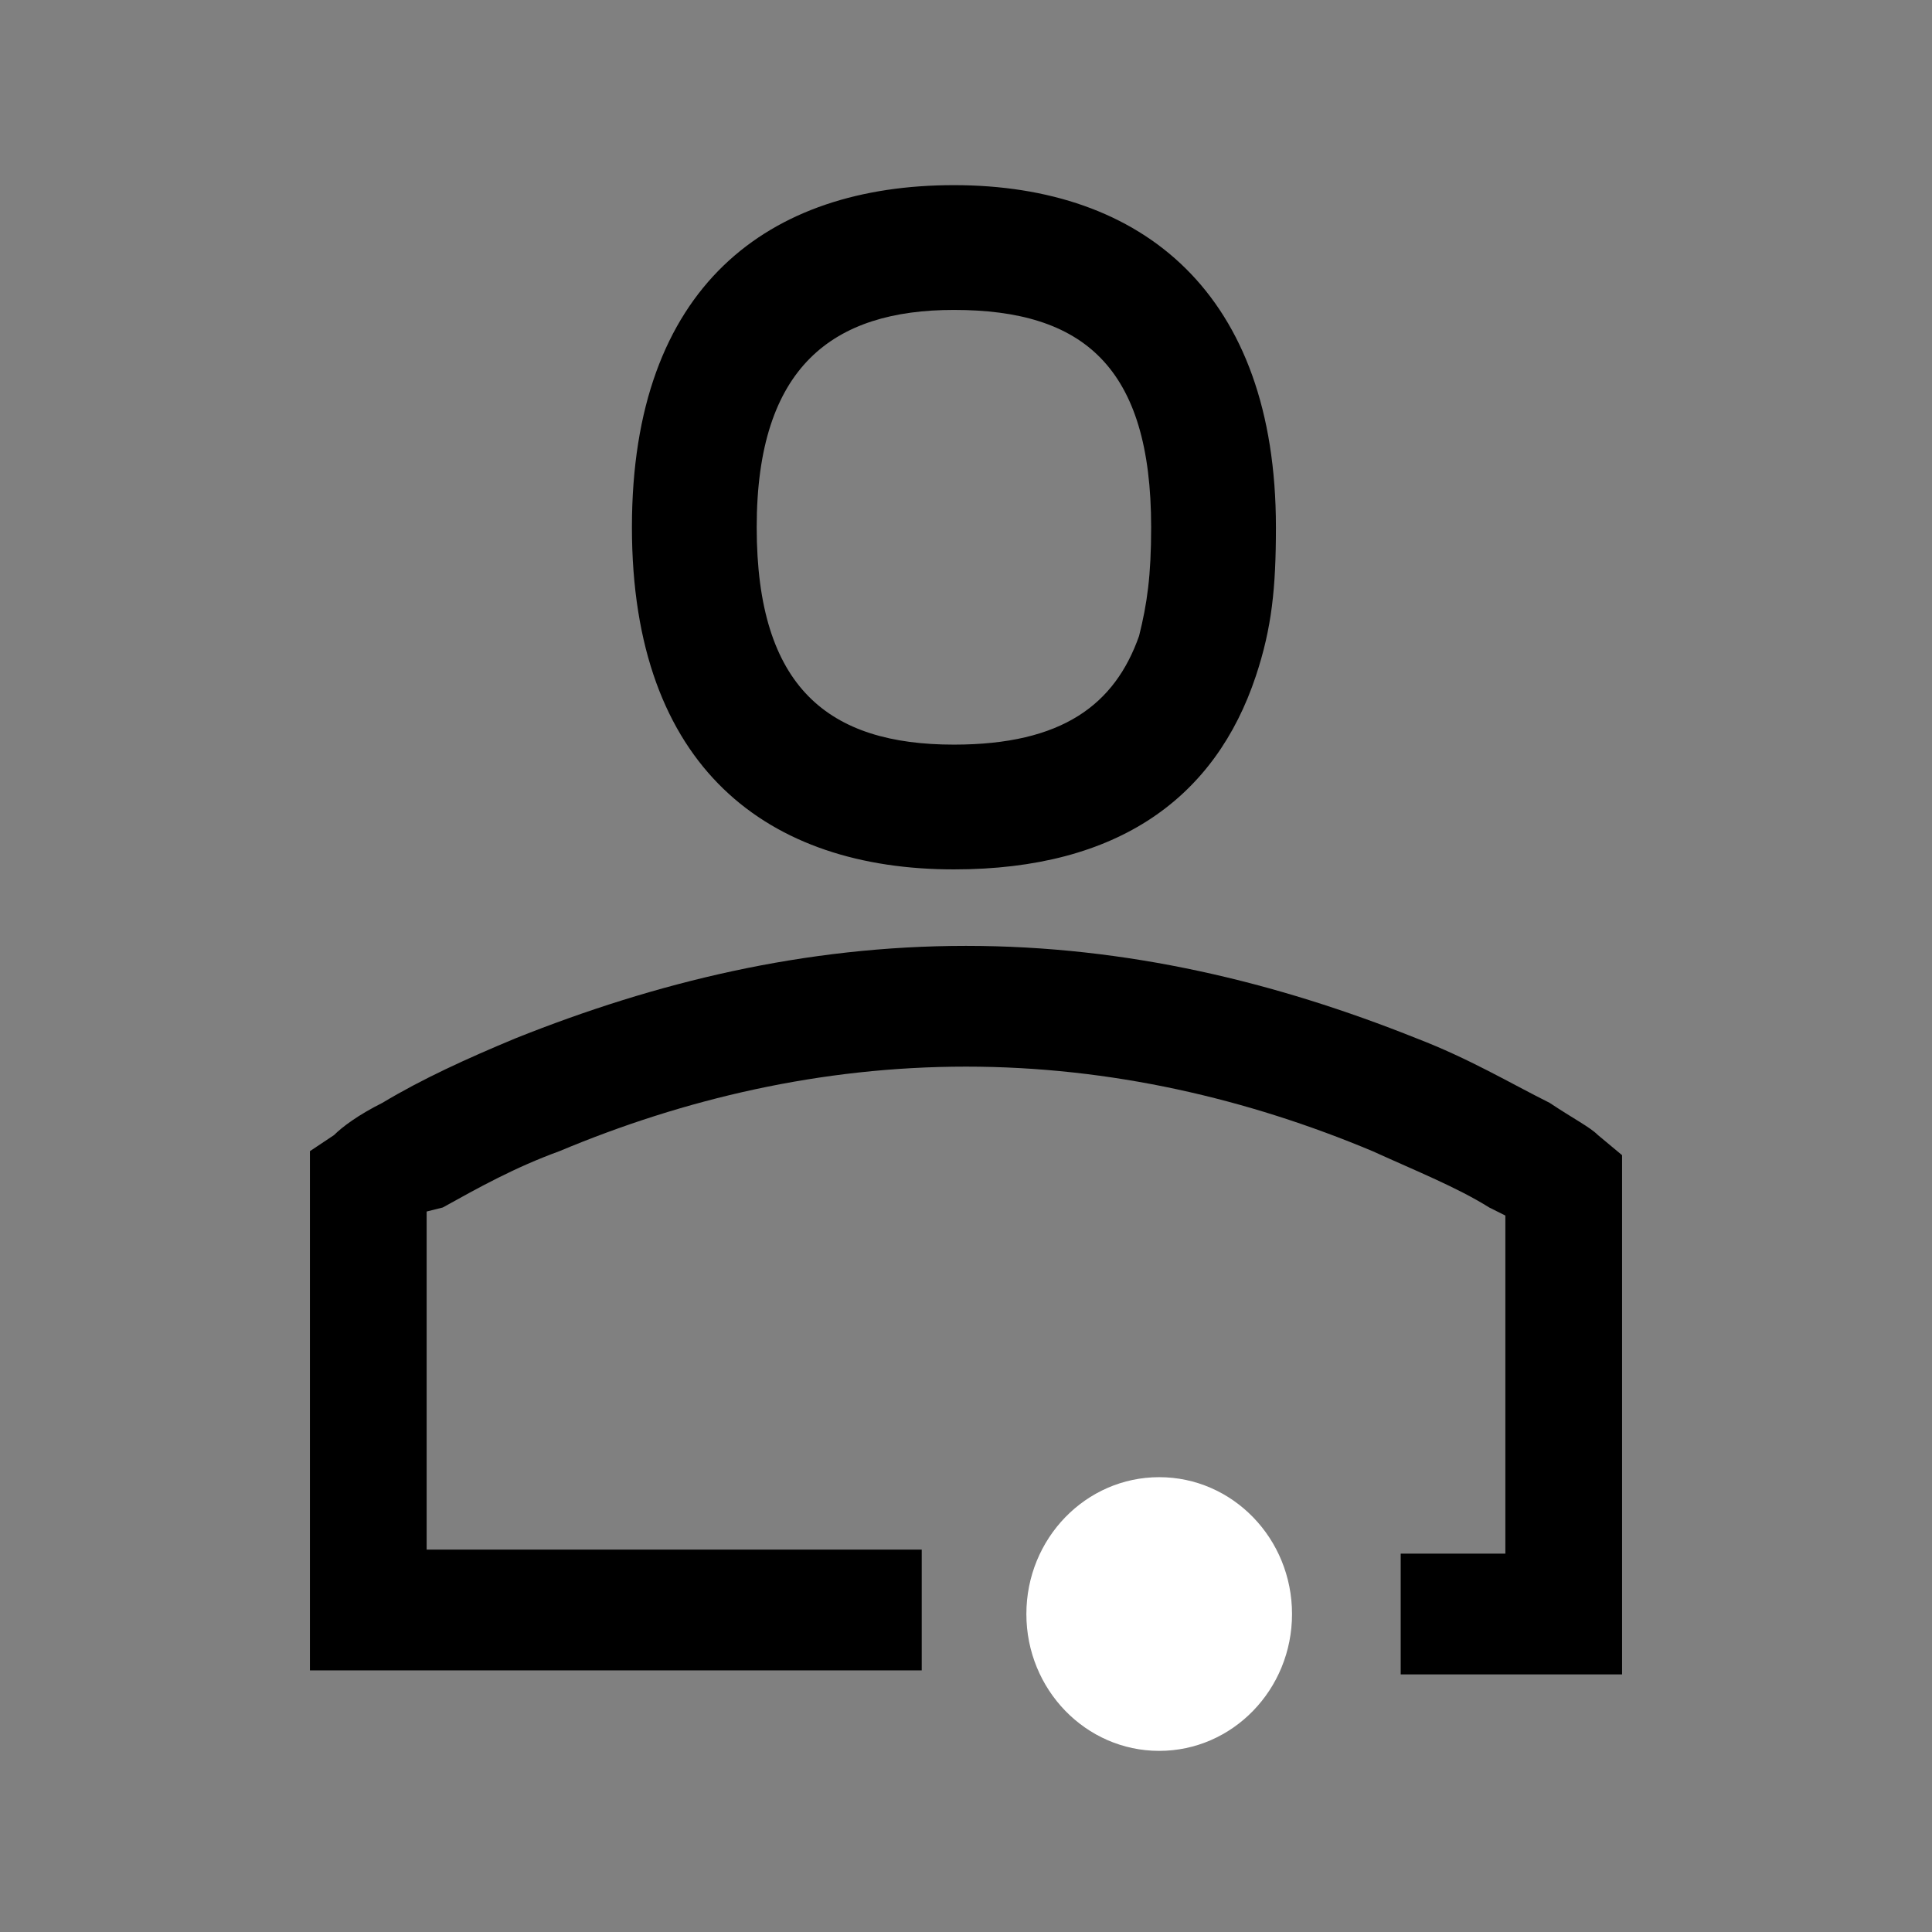
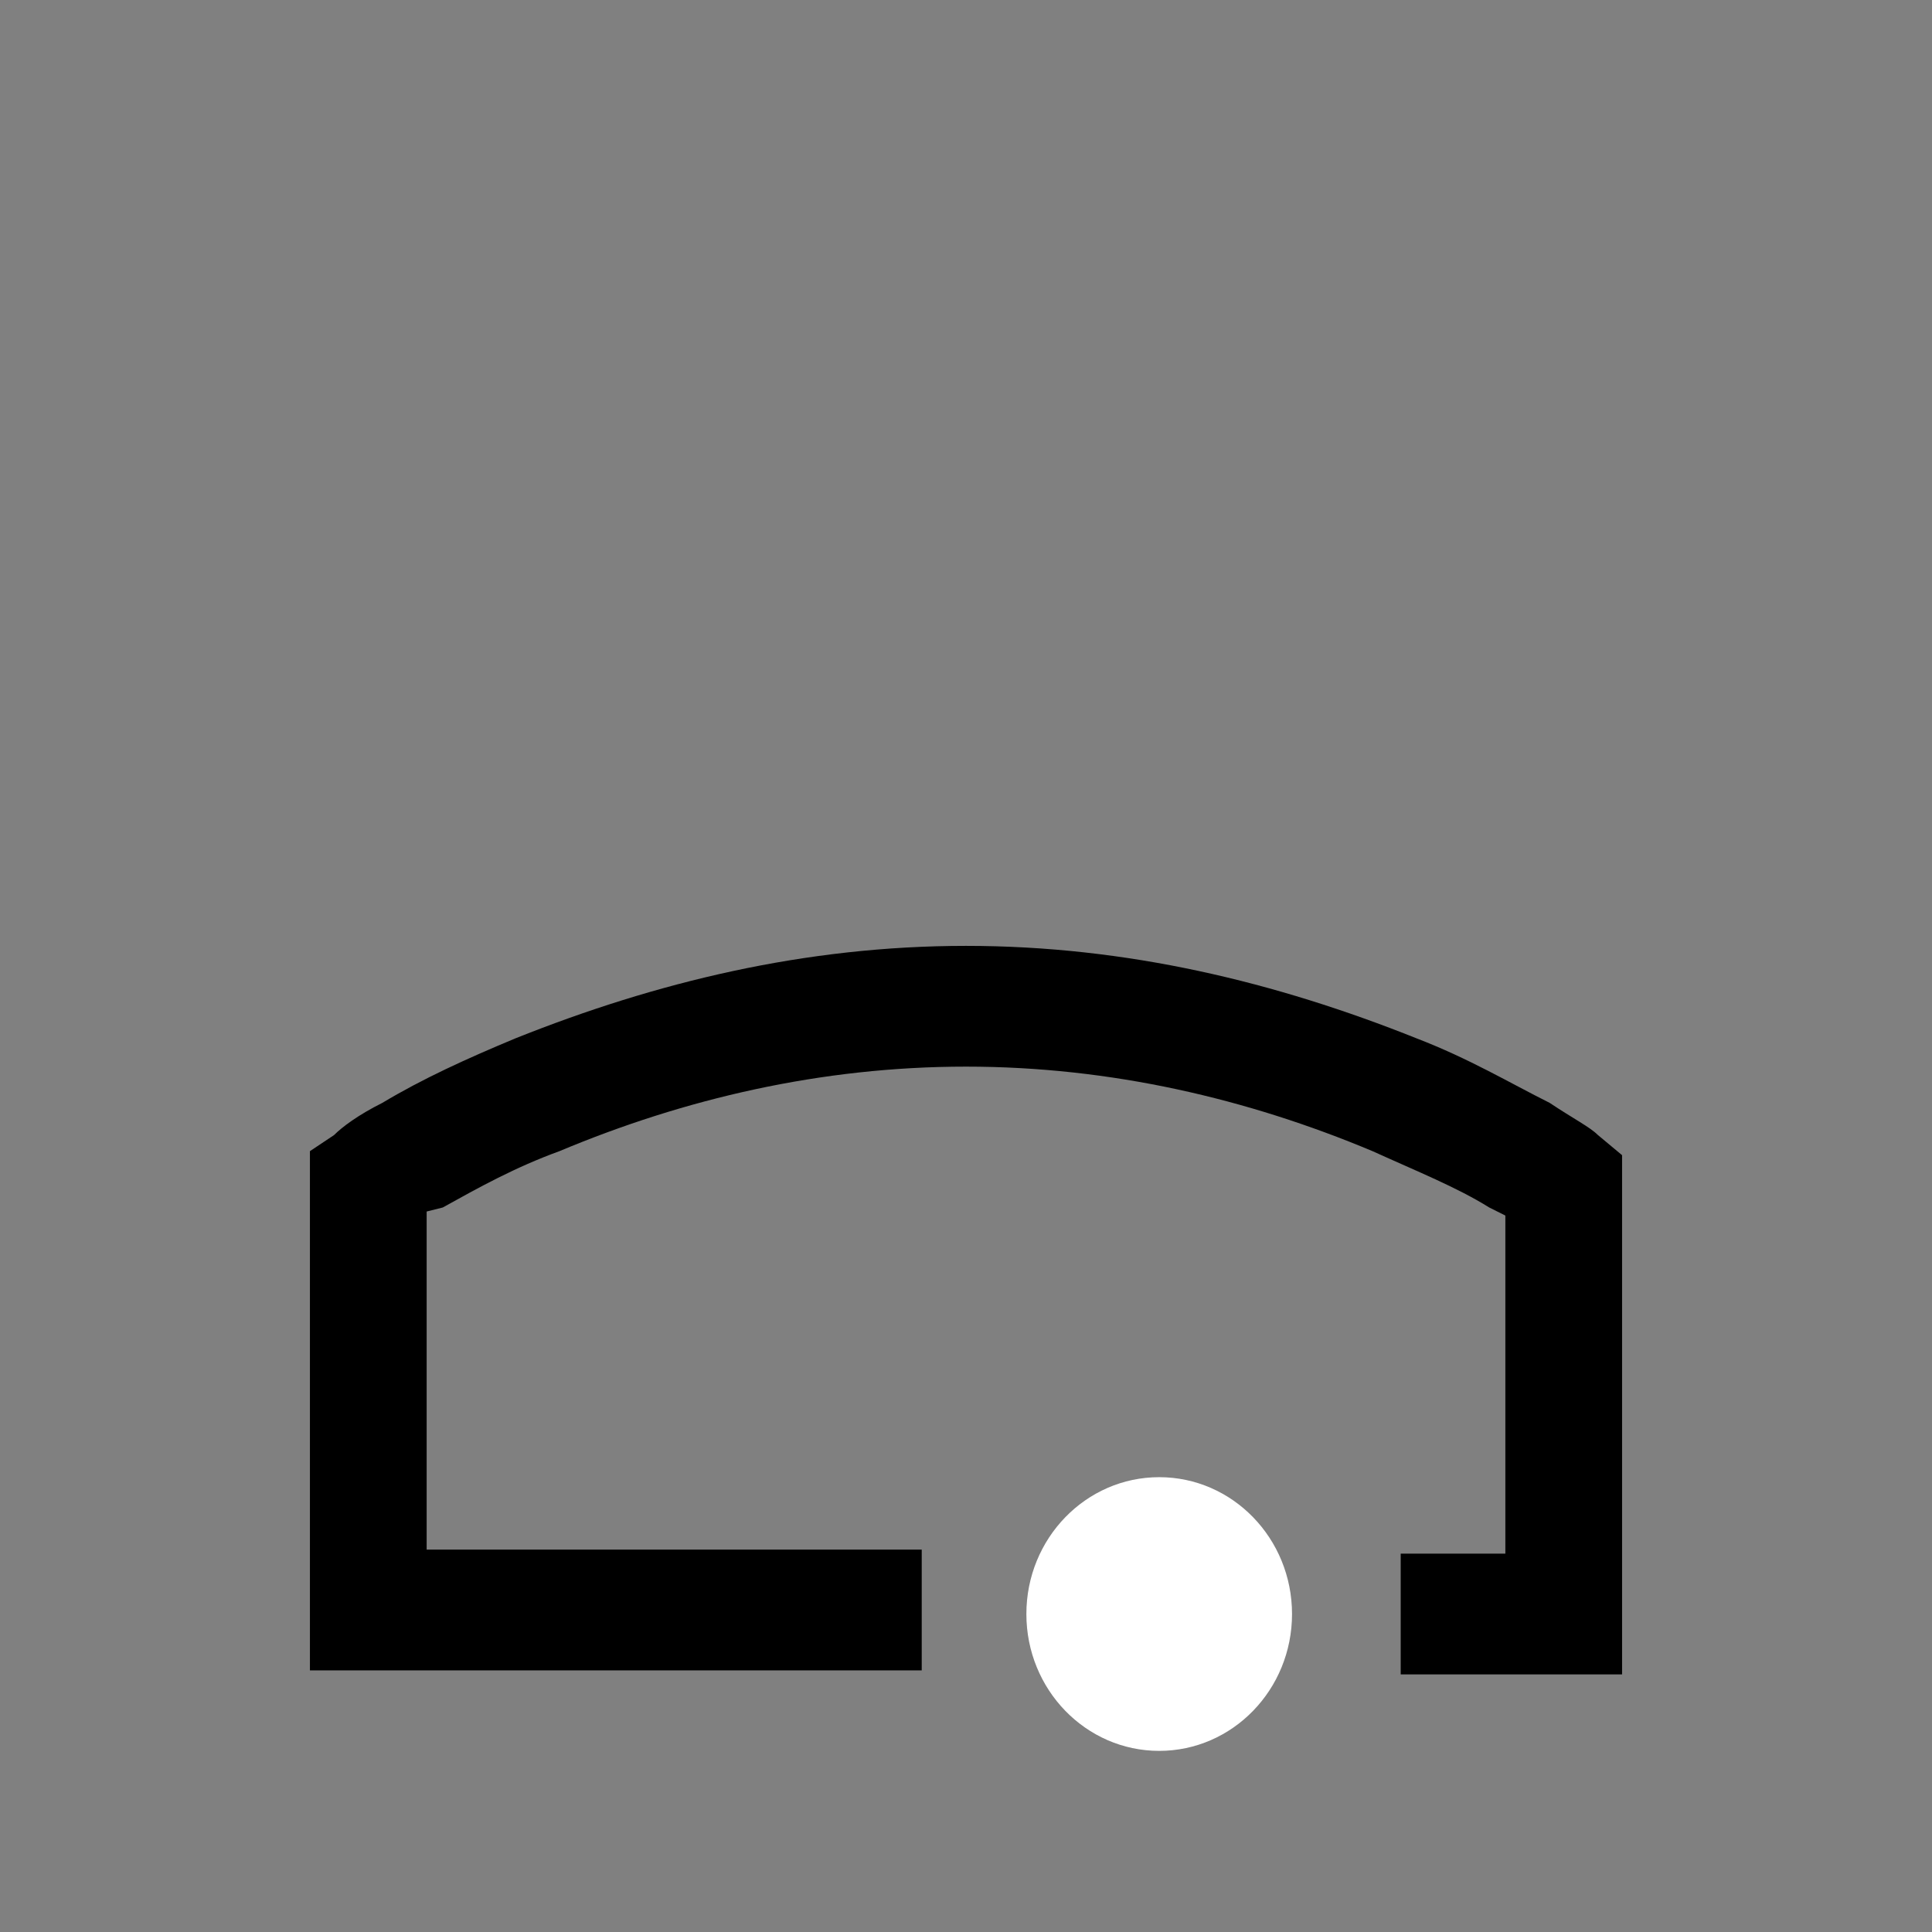
<svg xmlns="http://www.w3.org/2000/svg" version="1.1" id="Layer_1" x="0px" y="0px" width="48px" height="48px" viewBox="0 0 48 48" style="enable-background:new 0 0 48 48;" xml:space="preserve">
  <rect x="0" y="0" width="48" height="48" fill="#808080" stroke="none" />
  <style type="text/css">
	.st0{fill-rule:evenodd;clip-rule:evenodd;}
	.st1{fill:#FFFFFF;}
</style>
  <g id="Layer_1_00000108275265730076986840000006213971566399610531_">
</g>
  <g id="STREG">
</g>
  <g id="PRIK">
</g>
  <g>
-     <path class="st0" d="M23.7,4.6c-4.6,0-8,2.5-8,8.5c0,6,3.4,8.5,8,8.5c4.1,0,6.5-1.8,7.5-4.8c0.4-1.2,0.5-2.2,0.5-3.7   C31.7,7.3,28.4,4.6,23.7,4.6z M28.3,15.8c-0.6,1.7-1.9,2.7-4.6,2.7c-3.1,0-4.9-1.4-4.9-5.4c0-4,1.9-5.4,4.9-5.4   c3.2,0,4.9,1.4,4.9,5.4C28.6,14.3,28.5,15,28.3,15.8z" />
    <g>
      <ellipse class="st1" cx="28.8" cy="40.1" rx="3.3" ry="3.4" />
      <path class="st0" d="M39.7,28.2c-0.2-0.2-0.6-0.4-1.2-0.8c-1-0.5-2-1.1-3.3-1.6c-3.5-1.4-7.2-2.3-11.2-2.3s-7.7,0.9-11.2,2.3    c-1.2,0.5-2.3,1-3.3,1.6c-0.6,0.3-1,0.6-1.2,0.8l-0.6,0.4v12.9h15.2v-3H10.6v-8.4L11,30c0.9-0.5,1.8-1,2.9-1.4    c3.1-1.3,6.5-2.1,10.1-2.1s7,0.8,10.1,2.1c1.1,0.5,2.1,0.9,2.9,1.4l0.4,0.2v8.4h-2.6v3h5.5V28.7L39.7,28.2z" />
    </g>
  </g>
</svg>